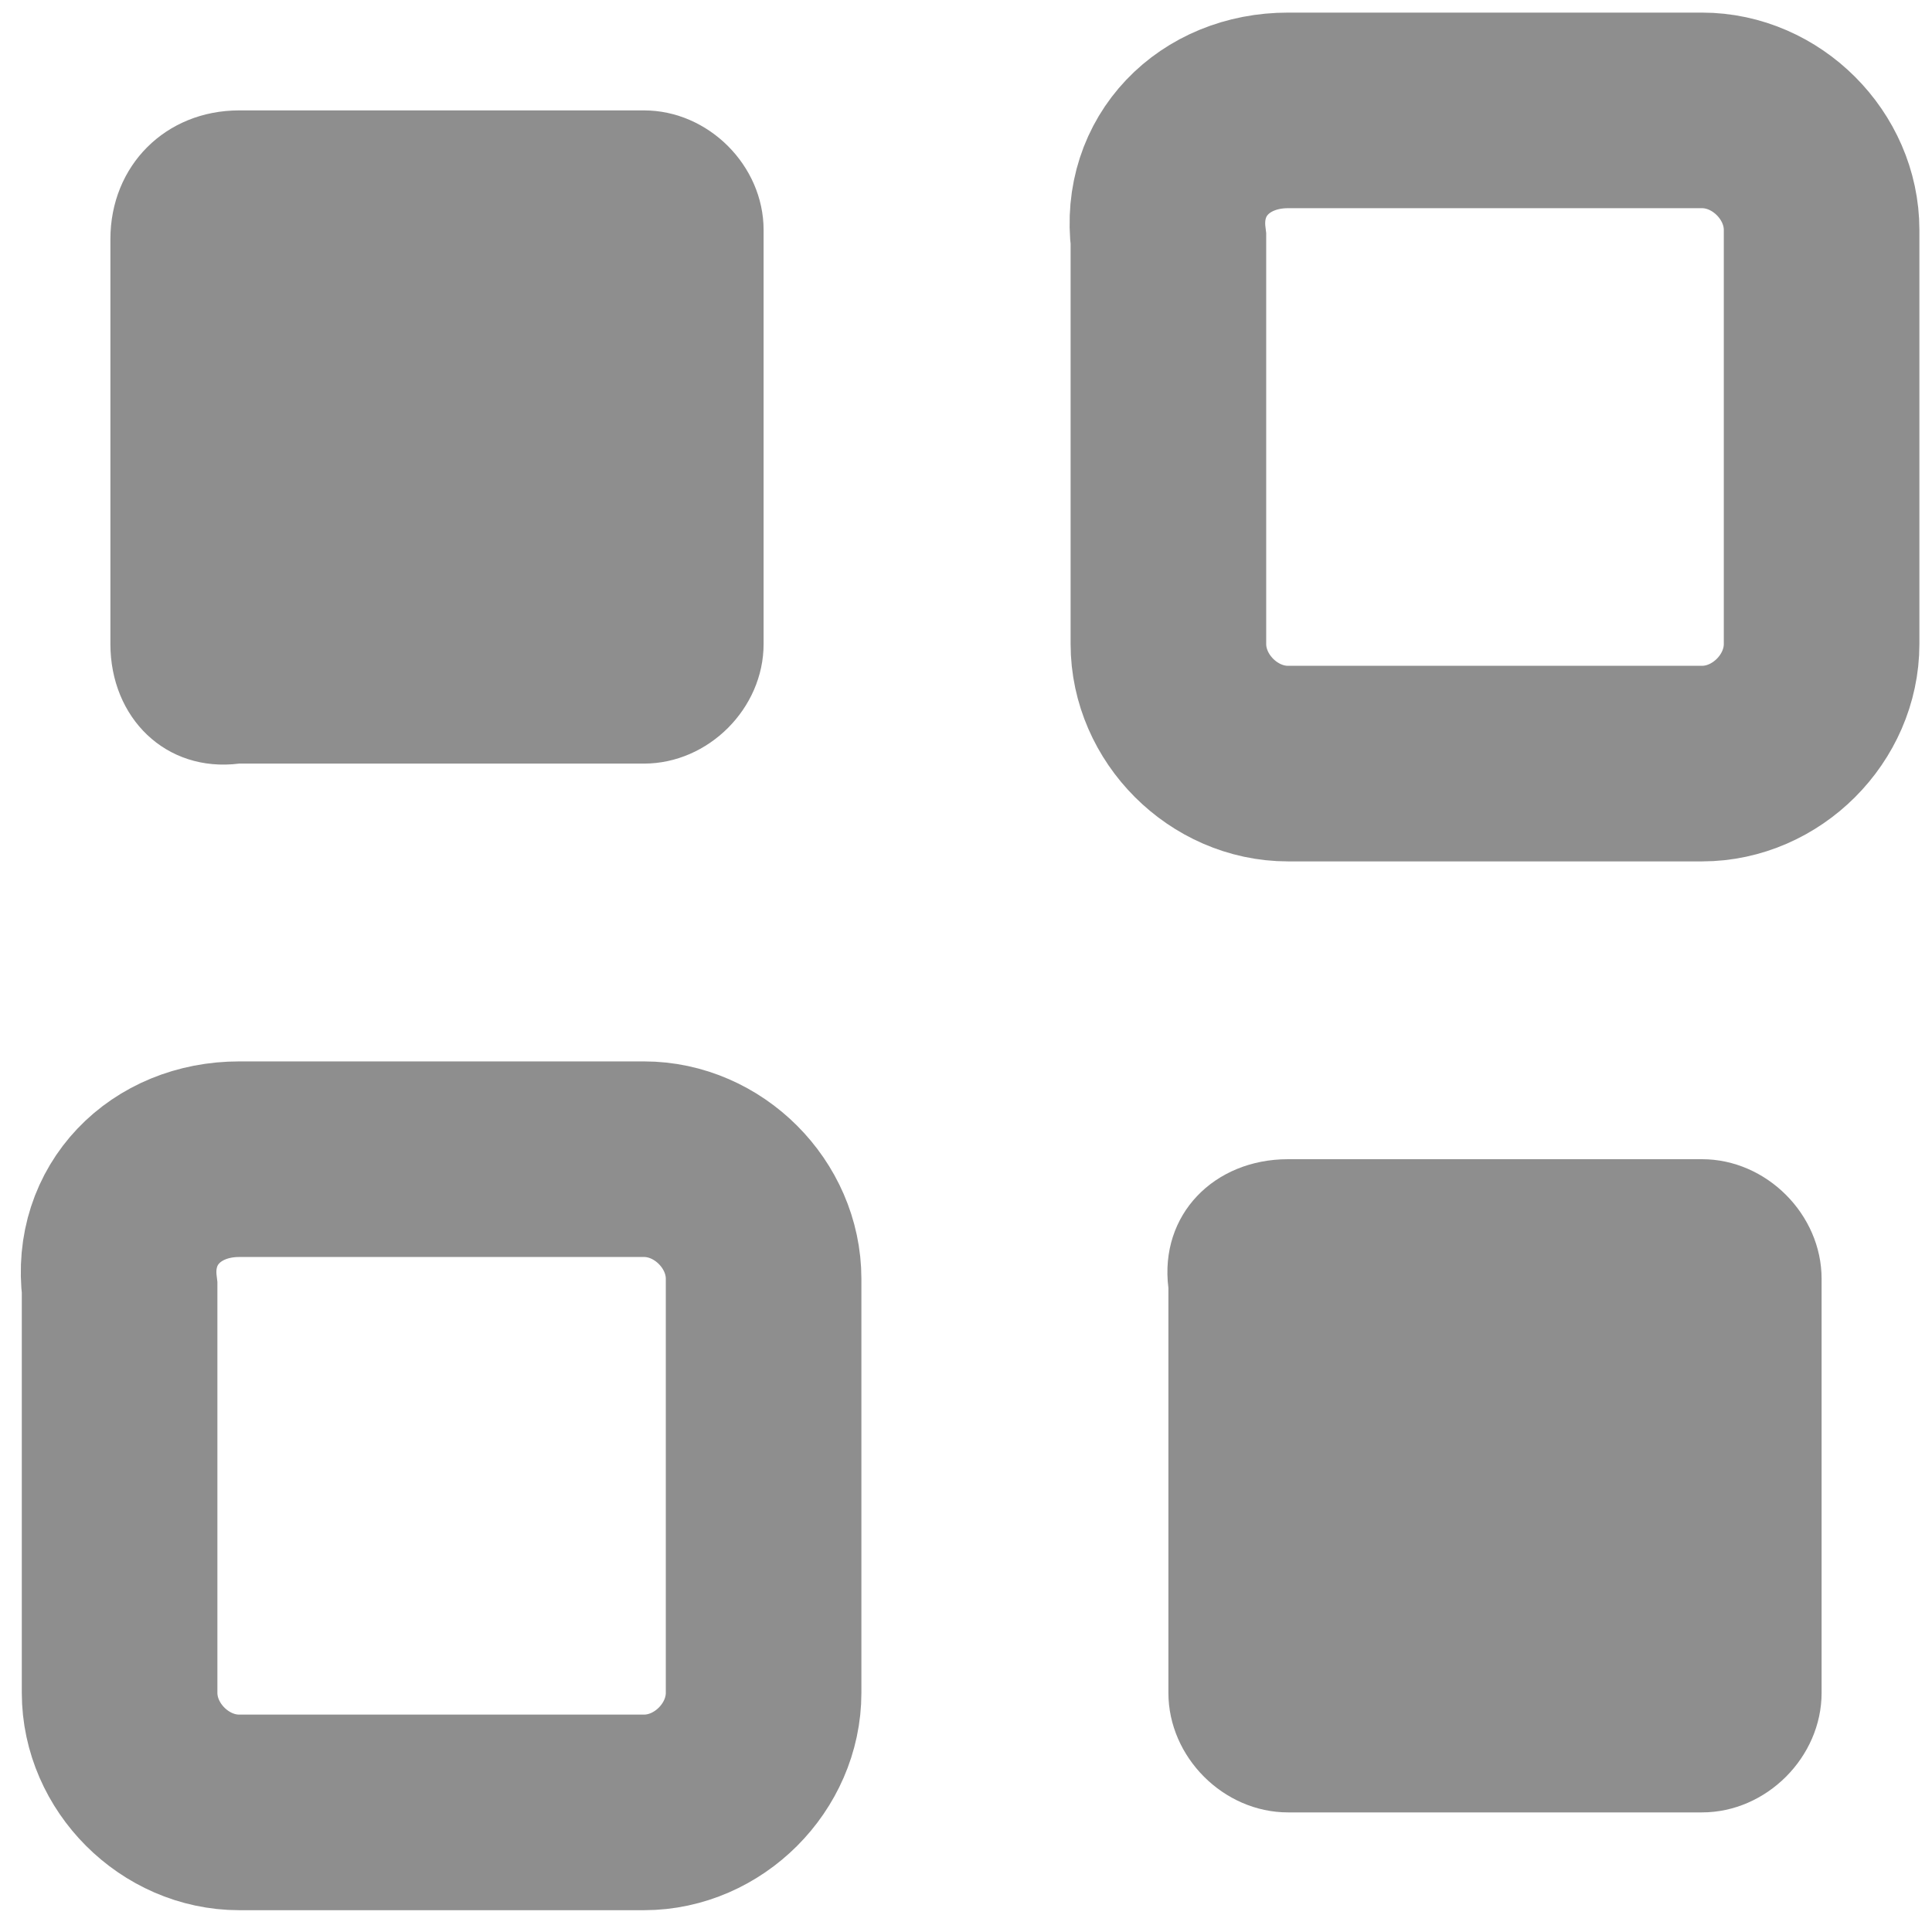
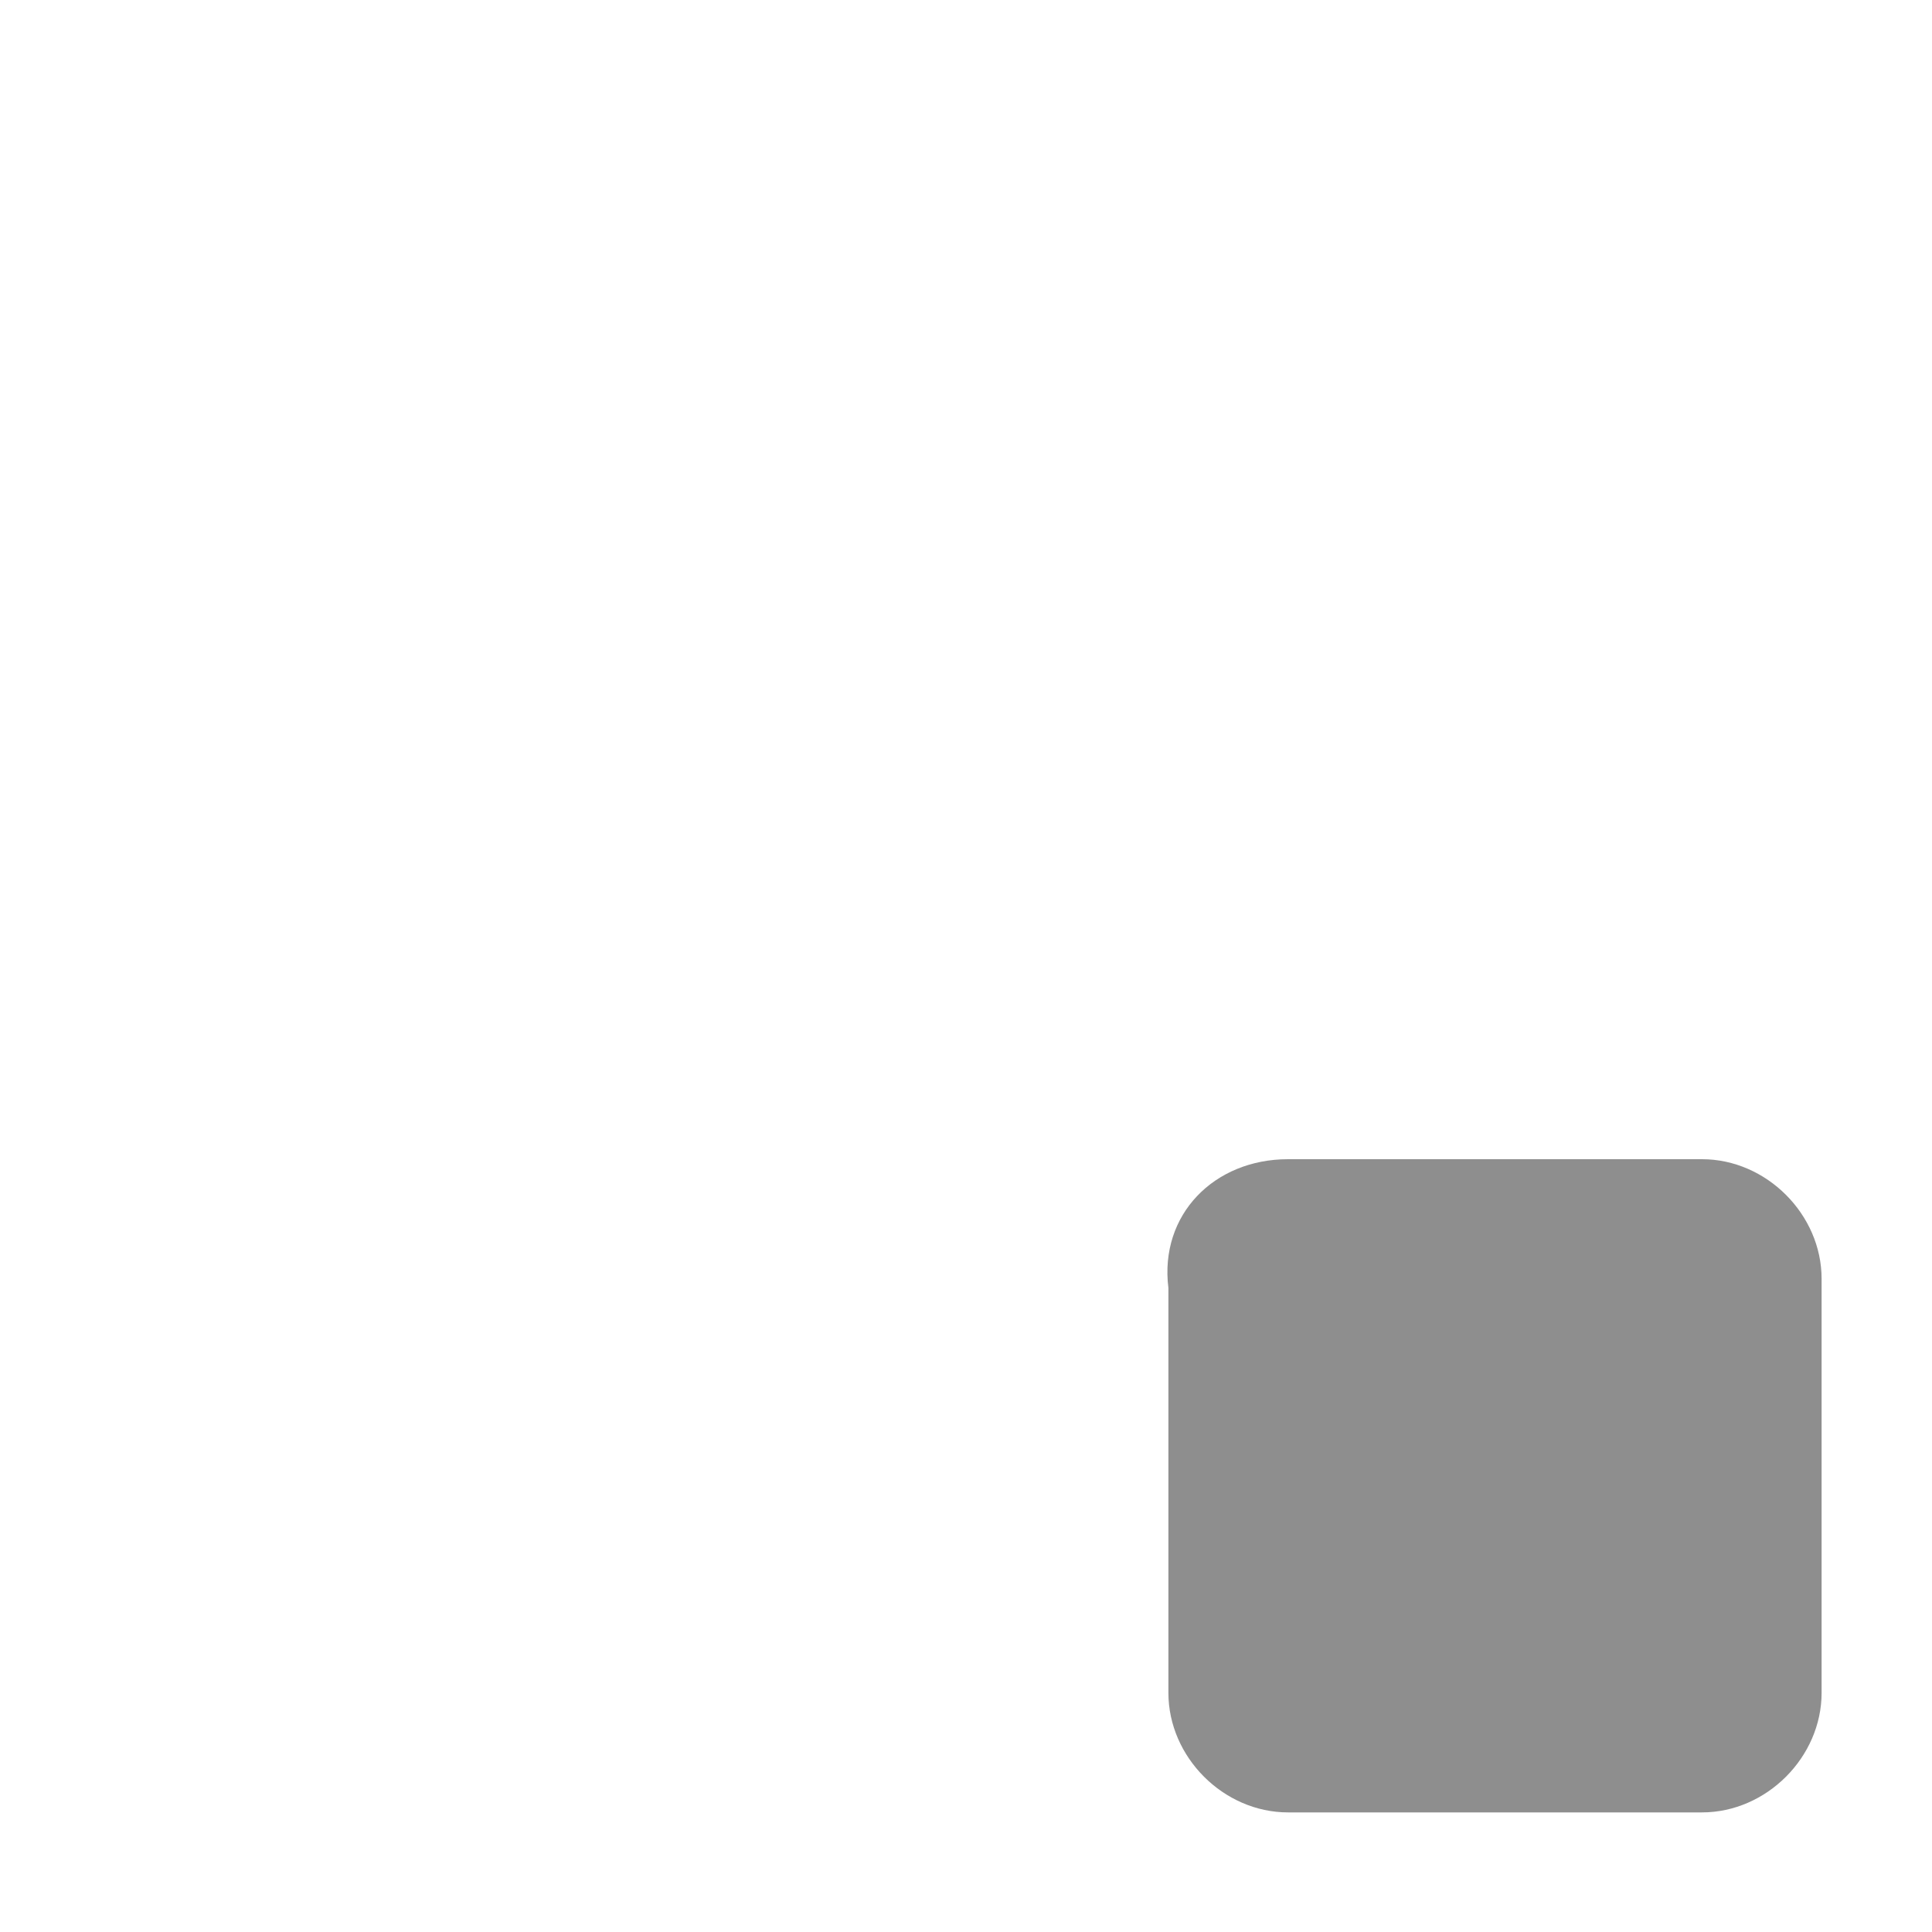
<svg xmlns="http://www.w3.org/2000/svg" version="1.1" id="Слой_1" x="0px" y="0px" viewBox="0 0 21 21" style="enable-background:new 0 0 21 21;" xml:space="preserve">
  <style type="text/css"> .st0{fill:#8E8E8E;} .st1{fill:none;stroke:#8E8E8E;stroke-width:2.126;} </style>
-   <path class="st0" d="M2.6,1.2H7c0.7,0,1.3,0.6,1.3,1.3V7c0,0.7-0.6,1.3-1.3,1.3H2.6C1.8,8.4,1.2,7.8,1.2,7V2.6 C1.2,1.8,1.8,1.2,2.6,1.2z" />
-   <path class="st1" d="M14,1.2h4.5c0.7,0,1.3,0.6,1.3,1.3V7c0,0.7-0.6,1.3-1.3,1.3H14c-0.7,0-1.3-0.6-1.3-1.3V2.6 C12.6,1.8,13.2,1.2,14,1.2z" />
-   <path class="st1" d="M2.6,12.6H7c0.7,0,1.3,0.6,1.3,1.3v4.5c0,0.7-0.6,1.3-1.3,1.3H2.6c-0.7,0-1.3-0.6-1.3-1.3V14 C1.2,13.2,1.8,12.6,2.6,12.6z" />
  <path class="st0" d="M14,12.6h4.5c0.7,0,1.3,0.6,1.3,1.3v4.5c0,0.7-0.6,1.3-1.3,1.3H14c-0.7,0-1.3-0.6-1.3-1.3V14 C12.6,13.2,13.2,12.6,14,12.6z" />
</svg>